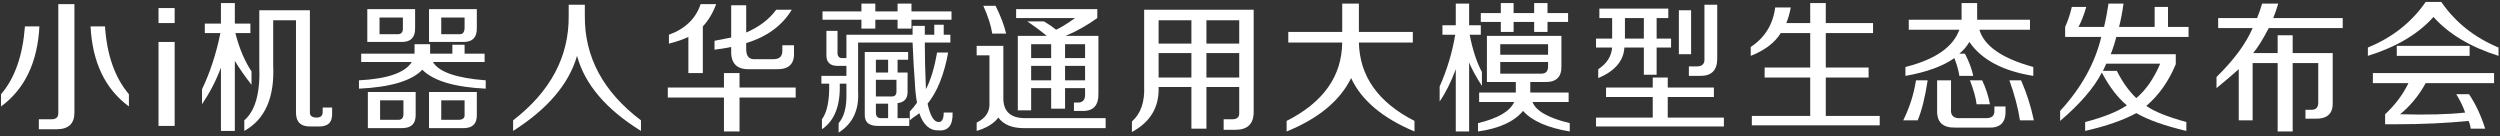
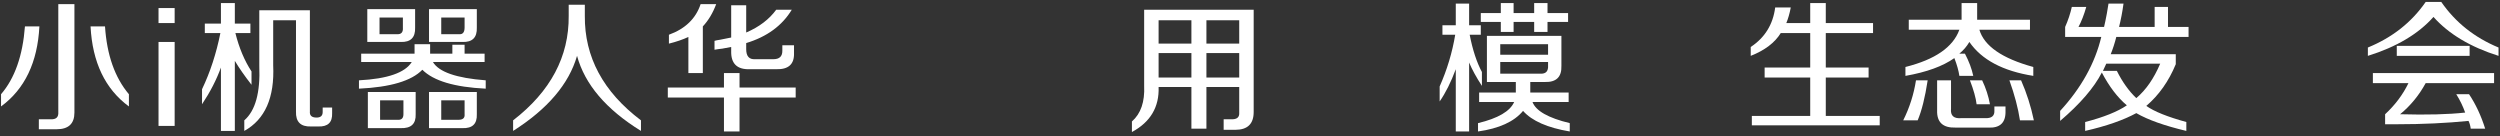
<svg xmlns="http://www.w3.org/2000/svg" width="404" height="22" viewBox="0 0 404 22" fill="none">
  <rect x="0" y="0" width="404" height="22" fill="#333333" stroke="none" />
  <path d="M383.457 13.43V11.812H403.043V13.43H391.992C390.914 15.406 389.536 17.083 387.859 18.461C392.172 18.581 395.676 18.491 398.371 18.191C398.012 17.173 397.533 16.185 396.934 15.227H399C400.078 16.844 400.947 18.701 401.605 20.797H399.27C399.21 20.318 399.09 19.898 398.91 19.539C395.316 19.898 391.483 20.078 387.41 20.078H385.434V18.461C387.051 16.963 388.309 15.287 389.207 13.43H383.457ZM403.762 9.027C399.21 7.59 395.706 5.493 393.25 2.738C390.794 5.493 387.26 7.59 382.648 9.027V7.68C386.602 6.062 389.716 3.607 391.992 0.312H394.508C396.784 3.607 399.868 6.062 403.762 7.68V9.027ZM387.32 9.027V7.41H399.09V9.027H387.32Z" fill="white" />
-   <path d="M358.457 4.535V2.918H364.746C365.046 2.199 365.315 1.421 365.555 0.582H368.16C367.921 1.421 367.651 2.199 367.352 2.918H378.582V4.535H366.633C365.734 6.272 364.896 7.62 364.117 8.578H368.07V5.703H370.496V8.578H376.965V16.574C377.025 18.371 376.066 19.24 374.09 19.18H372.562V17.742H373.551C374.27 17.742 374.629 17.353 374.629 16.574V10.195H370.496V21.246H368.07V10.195H364.027V19.449H361.781V11.184C360.703 12.142 359.505 13.16 358.188 14.238V12.441C361.003 9.686 362.949 7.051 364.027 4.535H358.457Z" fill="white" />
  <path d="M333.727 5.973V4.355C334.206 3.277 334.565 2.199 334.805 1.121H337.141C336.781 2.379 336.362 3.457 335.883 4.355H340.016C340.135 3.876 340.285 3.158 340.465 2.199C340.585 1.48 340.674 0.941 340.734 0.582H343.16C342.98 1.9 342.741 3.158 342.441 4.355H348.191V1.121H350.348V4.355H353.672V5.973H341.992C341.753 6.931 341.453 7.859 341.094 8.758H351.605V10.375C350.467 13.13 348.88 15.376 346.844 17.113C348.102 18.012 350.258 18.88 353.312 19.719V21.156C349.779 20.318 347.083 19.359 345.227 18.281C343.13 19.419 340.375 20.378 336.961 21.156V19.719C339.956 18.94 342.202 18.042 343.699 17.023C342.202 15.766 340.854 13.999 339.656 11.723C338.398 14.178 336.152 16.784 332.918 19.539V17.922C336.332 14.208 338.548 10.225 339.566 5.973H333.727ZM340.375 10.285L339.836 11.453H342.082C342.98 13.25 344.029 14.717 345.227 15.855C346.784 14.538 348.072 12.681 349.09 10.285H340.375Z" fill="white" />
  <path d="M308.457 4.805V3.188H316.992V2.918V0.492H319.508V2.918V3.188H328.043V4.805H319.867C320.646 7.44 323.551 9.447 328.582 10.824V12.262C323.671 11.483 320.227 9.656 318.25 6.781C317.831 7.5 317.292 8.129 316.633 8.668H317.531C318.19 9.926 318.639 11.124 318.879 12.262H316.633C316.513 11.423 316.243 10.465 315.824 9.387C313.967 10.704 311.332 11.663 307.918 12.262V10.824C312.71 9.626 315.615 7.62 316.633 4.805H308.457ZM316.004 20.617C313.967 20.677 312.979 19.749 313.039 17.832V12.98H315.285V17.562C315.165 18.701 315.734 19.21 316.992 19.09H320.766C321.844 19.15 322.353 18.73 322.293 17.832V17.203H324.09V17.922C324.15 19.838 323.191 20.737 321.215 20.617H316.004ZM326.426 19.449C326.126 17.473 325.557 15.316 324.719 12.98H326.605C327.504 15.017 328.193 17.173 328.672 19.449H326.426ZM307.559 19.449C308.577 17.413 309.266 15.257 309.625 12.98H311.512C311.092 15.736 310.553 17.892 309.895 19.449H307.559ZM319.418 16.844C319.298 15.825 318.939 14.538 318.34 12.98H320.316C320.915 14.238 321.335 15.526 321.574 16.844H319.418Z" fill="white" />
  <path d="M282.918 9.027V7.59C285.194 6.092 286.512 3.966 286.871 1.211H289.387C289.207 2.169 288.967 3.008 288.668 3.727H292.531V0.492H295.047V3.727H302.684V5.344H295.047V10.914H301.965V12.531H295.047V18.73H303.762V20.258H283.098V18.73H292.531V12.531H285.164V10.914H292.531V5.344H287.77C286.811 6.901 285.194 8.129 282.918 9.027Z" fill="white" />
-   <path d="M258.457 2.918V1.391H269.598V2.918H267.711V6.242H270.047V7.68H267.711V12.082H265.645V7.68H262.5C262.38 9.836 260.973 11.483 258.277 12.621V11.184C259.655 10.285 260.404 9.117 260.523 7.68H257.918V6.242H260.523V2.918H258.457ZM259.535 15.676V14.148H267.082V12.531H269.508V14.148H276.965V15.676H269.508V19H278.582V20.438H257.918V19H267.082V15.676H259.535ZM272.922 12.262V10.734H274.18C275.078 10.734 275.497 10.315 275.438 9.477V0.762H277.504V9.477C277.504 11.333 276.605 12.262 274.809 12.262H272.922ZM271.305 8.758V1.66H273.281V8.758H271.305ZM262.59 2.918V6.242H265.645V2.918H262.59Z" fill="white" />
  <path d="M240.285 13.25V5.793H252.324V10.645C252.384 12.441 251.486 13.31 249.629 13.25H247.293V14.777V14.957H253.492V16.484H247.652C248.191 17.922 250.198 19.06 253.672 19.898V21.246C250.078 20.647 247.562 19.539 246.125 17.922C244.688 19.659 242.262 20.767 238.848 21.246V19.898C242.082 19.12 244.029 17.982 244.688 16.484H239.027V14.957H244.957V14.777V13.25H240.285ZM233.098 5.613V4.086H235.254V0.582H237.41V4.086H239.297V5.613H237.5C237.979 8.069 238.638 10.075 239.477 11.633V13.879C238.578 12.501 237.889 11.243 237.41 10.105V21.246H235.254V11.184C234.475 13.28 233.607 15.017 232.648 16.395V13.969C233.846 11.273 234.685 8.488 235.164 5.613H233.098ZM247.922 5.164V3.547H244.598V5.164H242.531V3.547H239.297V2.109H242.531V0.492H244.598V2.109H247.922V0.492H250.078V2.109H253.402V3.547H250.078V5.164H247.922ZM242.441 11.902H248.91C249.809 11.962 250.228 11.513 250.168 10.555V10.016H242.441V11.902ZM242.441 7.141V8.848H250.168V7.141H242.441Z" fill="white" />
-   <path d="M208.188 6.871V5.164H216.902V0.582H219.598V5.164H228.312V6.871H219.598C219.717 12.322 222.712 16.544 228.582 19.539V21.246C223.431 19.09 220.017 16.215 218.34 12.621C216.543 16.275 213.069 19.15 207.918 21.246V19.539C213.848 16.544 216.842 12.322 216.902 6.871H208.188Z" fill="white" />
  <path d="M182.918 21.336V19.629C184.355 18.371 185.014 16.454 184.895 13.879V1.57H202.594V18.102C202.594 20.018 201.605 20.977 199.629 20.977H197.742V19.27H198.91C199.868 19.329 200.318 18.97 200.258 18.191V14.059H194.957V20.797H192.531V14.059H187.23C187.35 17.293 185.913 19.719 182.918 21.336ZM194.957 8.578V12.531H200.258V8.578H194.957ZM187.23 8.578V12.531H192.531V8.578H187.23ZM200.258 3.277H194.957V7.051H200.258V3.277ZM187.23 3.277V7.051H192.531V3.277H187.23Z" fill="white" />
-   <path d="M173.551 17.922V16.574H174.18C174.958 16.574 175.348 16.155 175.348 15.316V14.238H172.113V17.562H169.867V14.238H166.633V17.832H164.477V5.793H169.148C168.13 4.954 167.082 4.176 166.004 3.457H168.699C169.418 3.876 170.077 4.326 170.676 4.805C171.454 4.445 172.473 3.816 173.73 2.918H164.207V1.48H177.324V2.918C175.647 4.116 173.94 5.074 172.203 5.793H177.504V15.047C177.564 17.083 176.635 18.042 174.719 17.922H173.551ZM157.828 21.156V19.809C159.326 19.09 160.014 17.982 159.895 16.484V8.938H157.828V7.41H162.141V16.035C162.201 18.012 163.309 19.03 165.465 19.09H178.672V20.707H165.465C163.548 20.707 162.171 20.138 161.332 19C160.613 19.958 159.445 20.677 157.828 21.156ZM160.344 5.434C160.164 4.176 159.685 2.678 158.906 0.941H160.883C161.721 2.618 162.29 4.116 162.59 5.434H160.344ZM166.633 10.645V12.98H169.867V10.645H166.633ZM172.113 10.645V12.98H175.348V10.645H172.113ZM166.633 7.141V9.387H169.867V7.141H166.633ZM175.348 7.141H172.113V9.387H175.348V7.141Z" fill="white" />
-   <path d="M135.523 10.645C134.146 10.704 133.487 10.075 133.547 8.758V4.984H135.344V8.309C135.284 9.087 135.583 9.447 136.242 9.387H136.781V5.613H147.473V4.176H149.449C149.449 4.715 149.449 5.194 149.449 5.613H150.977V3.996H152.504V5.613H153.582V6.871H149.449C149.449 9.147 149.509 11.663 149.629 14.418C150.408 12.921 151.007 10.944 151.426 8.488H153.223C152.564 12.082 151.456 14.837 149.898 16.754C150.318 18.73 150.917 19.719 151.695 19.719C152.234 19.719 152.504 19.21 152.504 18.191H153.941C154.001 20.228 153.253 21.186 151.695 21.066C150.258 21.126 149.21 20.198 148.551 18.281C148.371 18.461 148.042 18.701 147.562 19C147.323 19.18 147.143 19.329 147.023 19.449V18.012C147.443 17.592 147.832 17.113 148.191 16.574C148.012 15.676 147.892 14.538 147.832 13.16C147.712 11.783 147.592 9.686 147.473 6.871H138.668V14.777C138.848 17.772 137.799 19.988 135.523 21.426V19.898C136.422 18.88 136.841 17.263 136.781 15.047V13.52H135.703C135.823 17.053 134.865 19.509 132.828 20.887V19.27C133.667 18.131 134.056 16.215 133.996 13.52H132.738V12.262H136.781V10.645H135.523ZM142.082 20.348C140.465 20.408 139.686 19.779 139.746 18.461V8.398H146.754V9.656H145.047V11.723H146.664V14.867C146.664 15.945 146.125 16.544 145.047 16.664V19.09H146.934V20.348H142.082ZM132.918 3.188V1.84H139.207V0.582H141.453V1.84H145.047V0.582H147.293V1.84H153.762V3.188H147.293V4.625H145.047V3.188H141.453V4.625H139.207V3.188H132.918ZM144.867 12.891H141.543V15.586H144.148C144.628 15.586 144.867 15.316 144.867 14.777V12.891ZM141.543 18.191C141.543 18.85 141.872 19.15 142.531 19.09H143.52V16.754H141.543V18.191ZM141.543 9.656V11.723H143.52V9.656H141.543Z" fill="white" />
  <path d="M121.125 11.184C119.089 11.243 118.1 10.255 118.16 8.219V7.59C117.861 7.65 117.382 7.74 116.723 7.859C116.184 7.919 115.764 7.979 115.465 8.039V6.602C115.645 6.542 115.944 6.482 116.363 6.422C117.202 6.242 117.801 6.122 118.16 6.062V0.852H120.586V5.254C122.682 4.355 124.299 3.128 125.438 1.57H127.953C126.396 4.146 123.94 5.943 120.586 6.961V7.949C120.586 9.087 121.065 9.626 122.023 9.566H124.988C125.947 9.566 126.426 9.117 126.426 8.219V7.32H128.312V8.578C128.372 10.375 127.414 11.243 125.438 11.184H121.125ZM107.918 15.766V14.148H116.992V11.812H119.508V14.148H128.582V15.766H119.508V21.246H116.992V15.766H107.918ZM108.098 7.051V5.613C110.733 4.655 112.44 3.008 113.219 0.672H115.734C115.195 2.109 114.477 3.307 113.578 4.266V11.812H111.242V5.973C110.344 6.392 109.296 6.751 108.098 7.051Z" fill="white" />
  <path d="M103.582 21.156C97.952 17.682 94.508 13.639 93.25 9.027C91.932 13.579 88.488 17.622 82.918 21.156V19.449C88.967 14.777 91.962 9.147 91.902 2.559V0.762H94.508V2.559C94.448 9.207 97.473 14.837 103.582 19.449V21.156Z" fill="white" />
  <path d="M58.367 10.016V8.668H66.992V8.488V7.141H69.508V8.488V8.668H73.102V7.23H75.078V8.668H78.312V10.016H69.957C70.915 11.633 73.76 12.621 78.492 12.98V14.328C73.461 14.088 70.047 13.07 68.25 11.273C66.513 13.07 63.099 14.088 58.008 14.328V12.98C62.62 12.741 65.465 11.753 66.543 10.016H58.367ZM69.328 20.707V14.867H77.055V18.461C77.115 20.018 76.336 20.767 74.719 20.707H69.328ZM59.445 20.707V14.867H67.172V18.461C67.232 20.018 66.423 20.767 64.746 20.707H59.445ZM69.328 6.781V1.48H77.055V4.445C77.115 6.062 76.336 6.841 74.719 6.781H69.328ZM59.355 6.781V1.48H67.082V4.445C67.142 6.062 66.363 6.841 64.746 6.781H59.355ZM71.305 19.359H74.09C74.809 19.359 75.138 19.06 75.078 18.461V16.215H71.305V19.359ZM61.422 19.359H64.207C64.866 19.419 65.195 19.12 65.195 18.461V16.215H61.422V19.359ZM71.305 5.523H74.18C74.779 5.583 75.078 5.224 75.078 4.445V2.828H71.305V5.523ZM61.332 5.523H64.117C64.836 5.583 65.165 5.224 65.106 4.445V2.828H61.332V5.523Z" fill="white" />
  <path d="M39.477 21.156V19.449C41.273 17.892 42.082 14.957 41.902 10.645V1.66H50.078V18.012C50.018 18.671 50.378 19 51.156 19C51.815 19 52.145 18.701 52.145 18.102V17.383H53.672V18.281C53.732 19.779 52.983 20.497 51.426 20.438H50.258C48.581 20.497 47.772 19.689 47.832 18.012V3.277H44.148V10.555C44.388 15.766 42.831 19.299 39.477 21.156ZM33.098 5.344V3.816H35.703V0.492H37.949V3.816H40.465V5.344H38.039C38.638 7.74 39.507 9.806 40.645 11.543V13.699C39.566 12.322 38.668 11.034 37.949 9.836V21.156H35.703V10.914C34.984 12.891 33.966 14.867 32.648 16.844V14.418C33.966 11.663 34.954 8.638 35.613 5.344H33.098Z" fill="white" />
  <path d="M25.617 20.348V6.781H28.223V20.348H25.617ZM25.617 3.727V1.301H28.223V3.727H25.617Z" fill="white" />
  <path d="M0.168 17.203V15.227C2.384 12.651 3.672 8.997 4.031 4.266H6.367C6.068 10.075 4.001 14.388 0.168 17.203ZM6.277 20.887V19.27H8.164C9.062 19.329 9.482 18.94 9.422 18.102V0.672H12.027V18.191C12.027 19.988 11.069 20.887 9.152 20.887H6.277ZM20.832 17.203C16.999 14.388 14.932 10.075 14.633 4.266H16.969C17.268 8.878 18.556 12.531 20.832 15.227V17.203Z" fill="white" />
</svg>